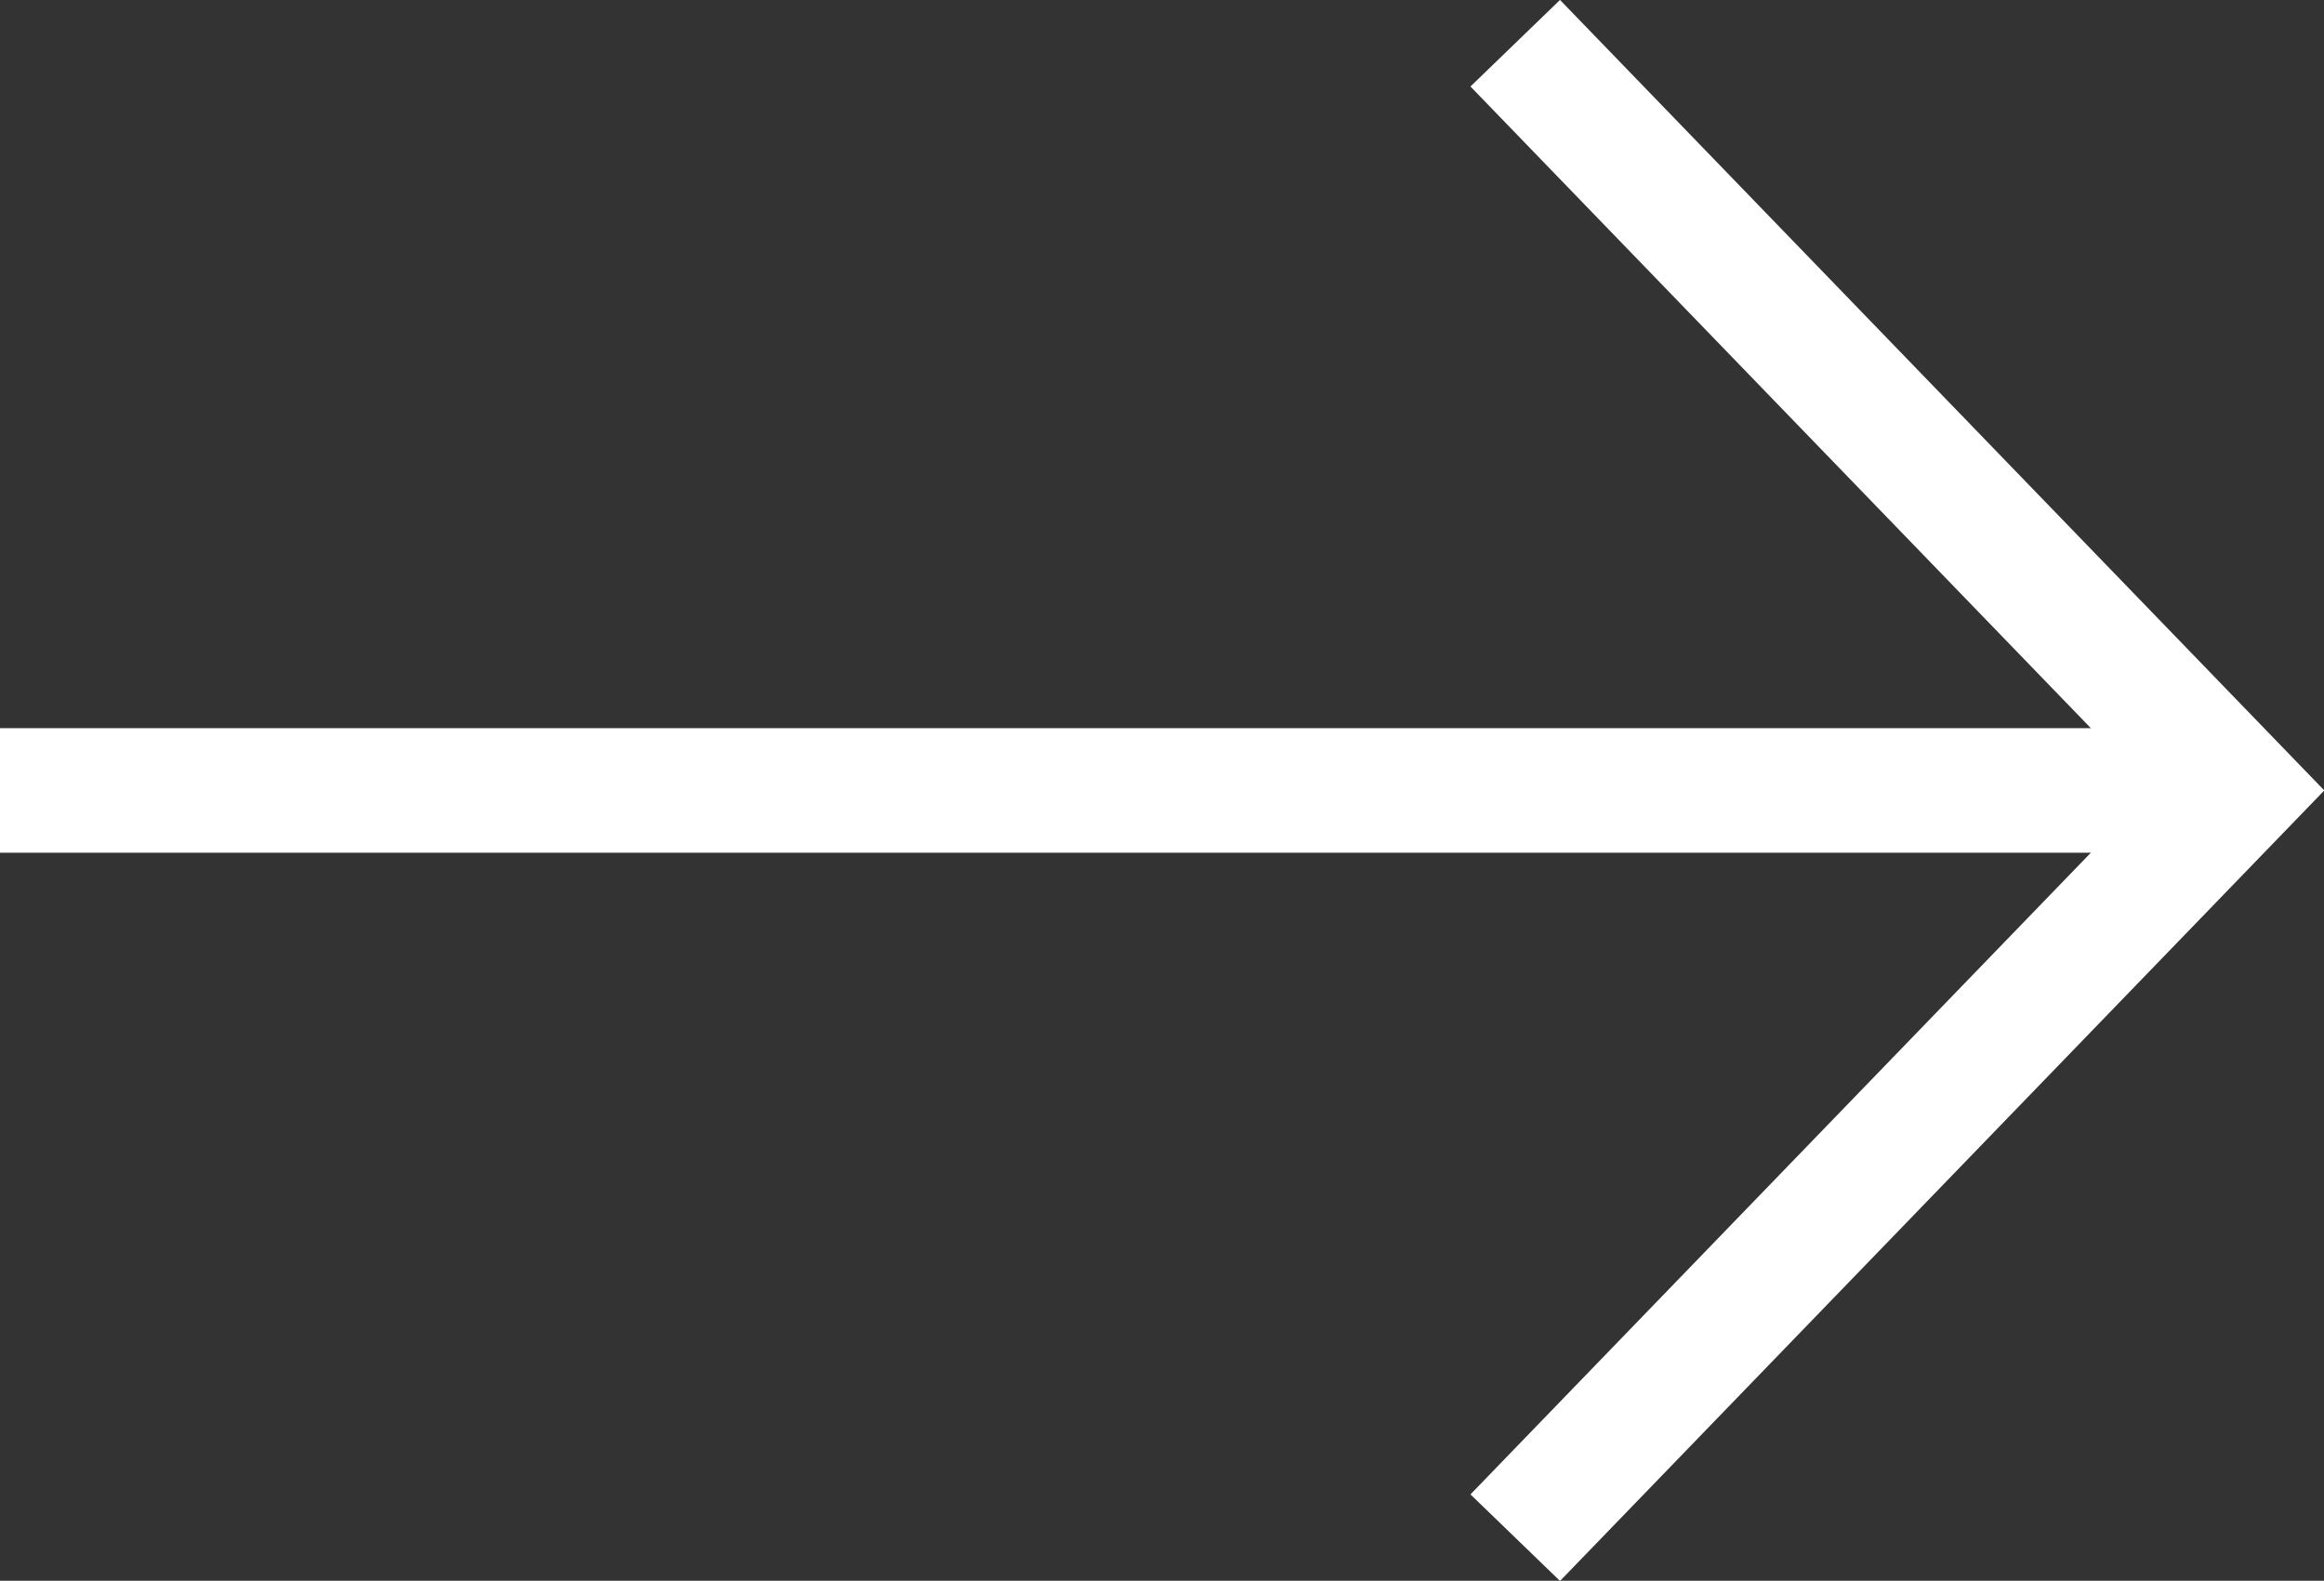
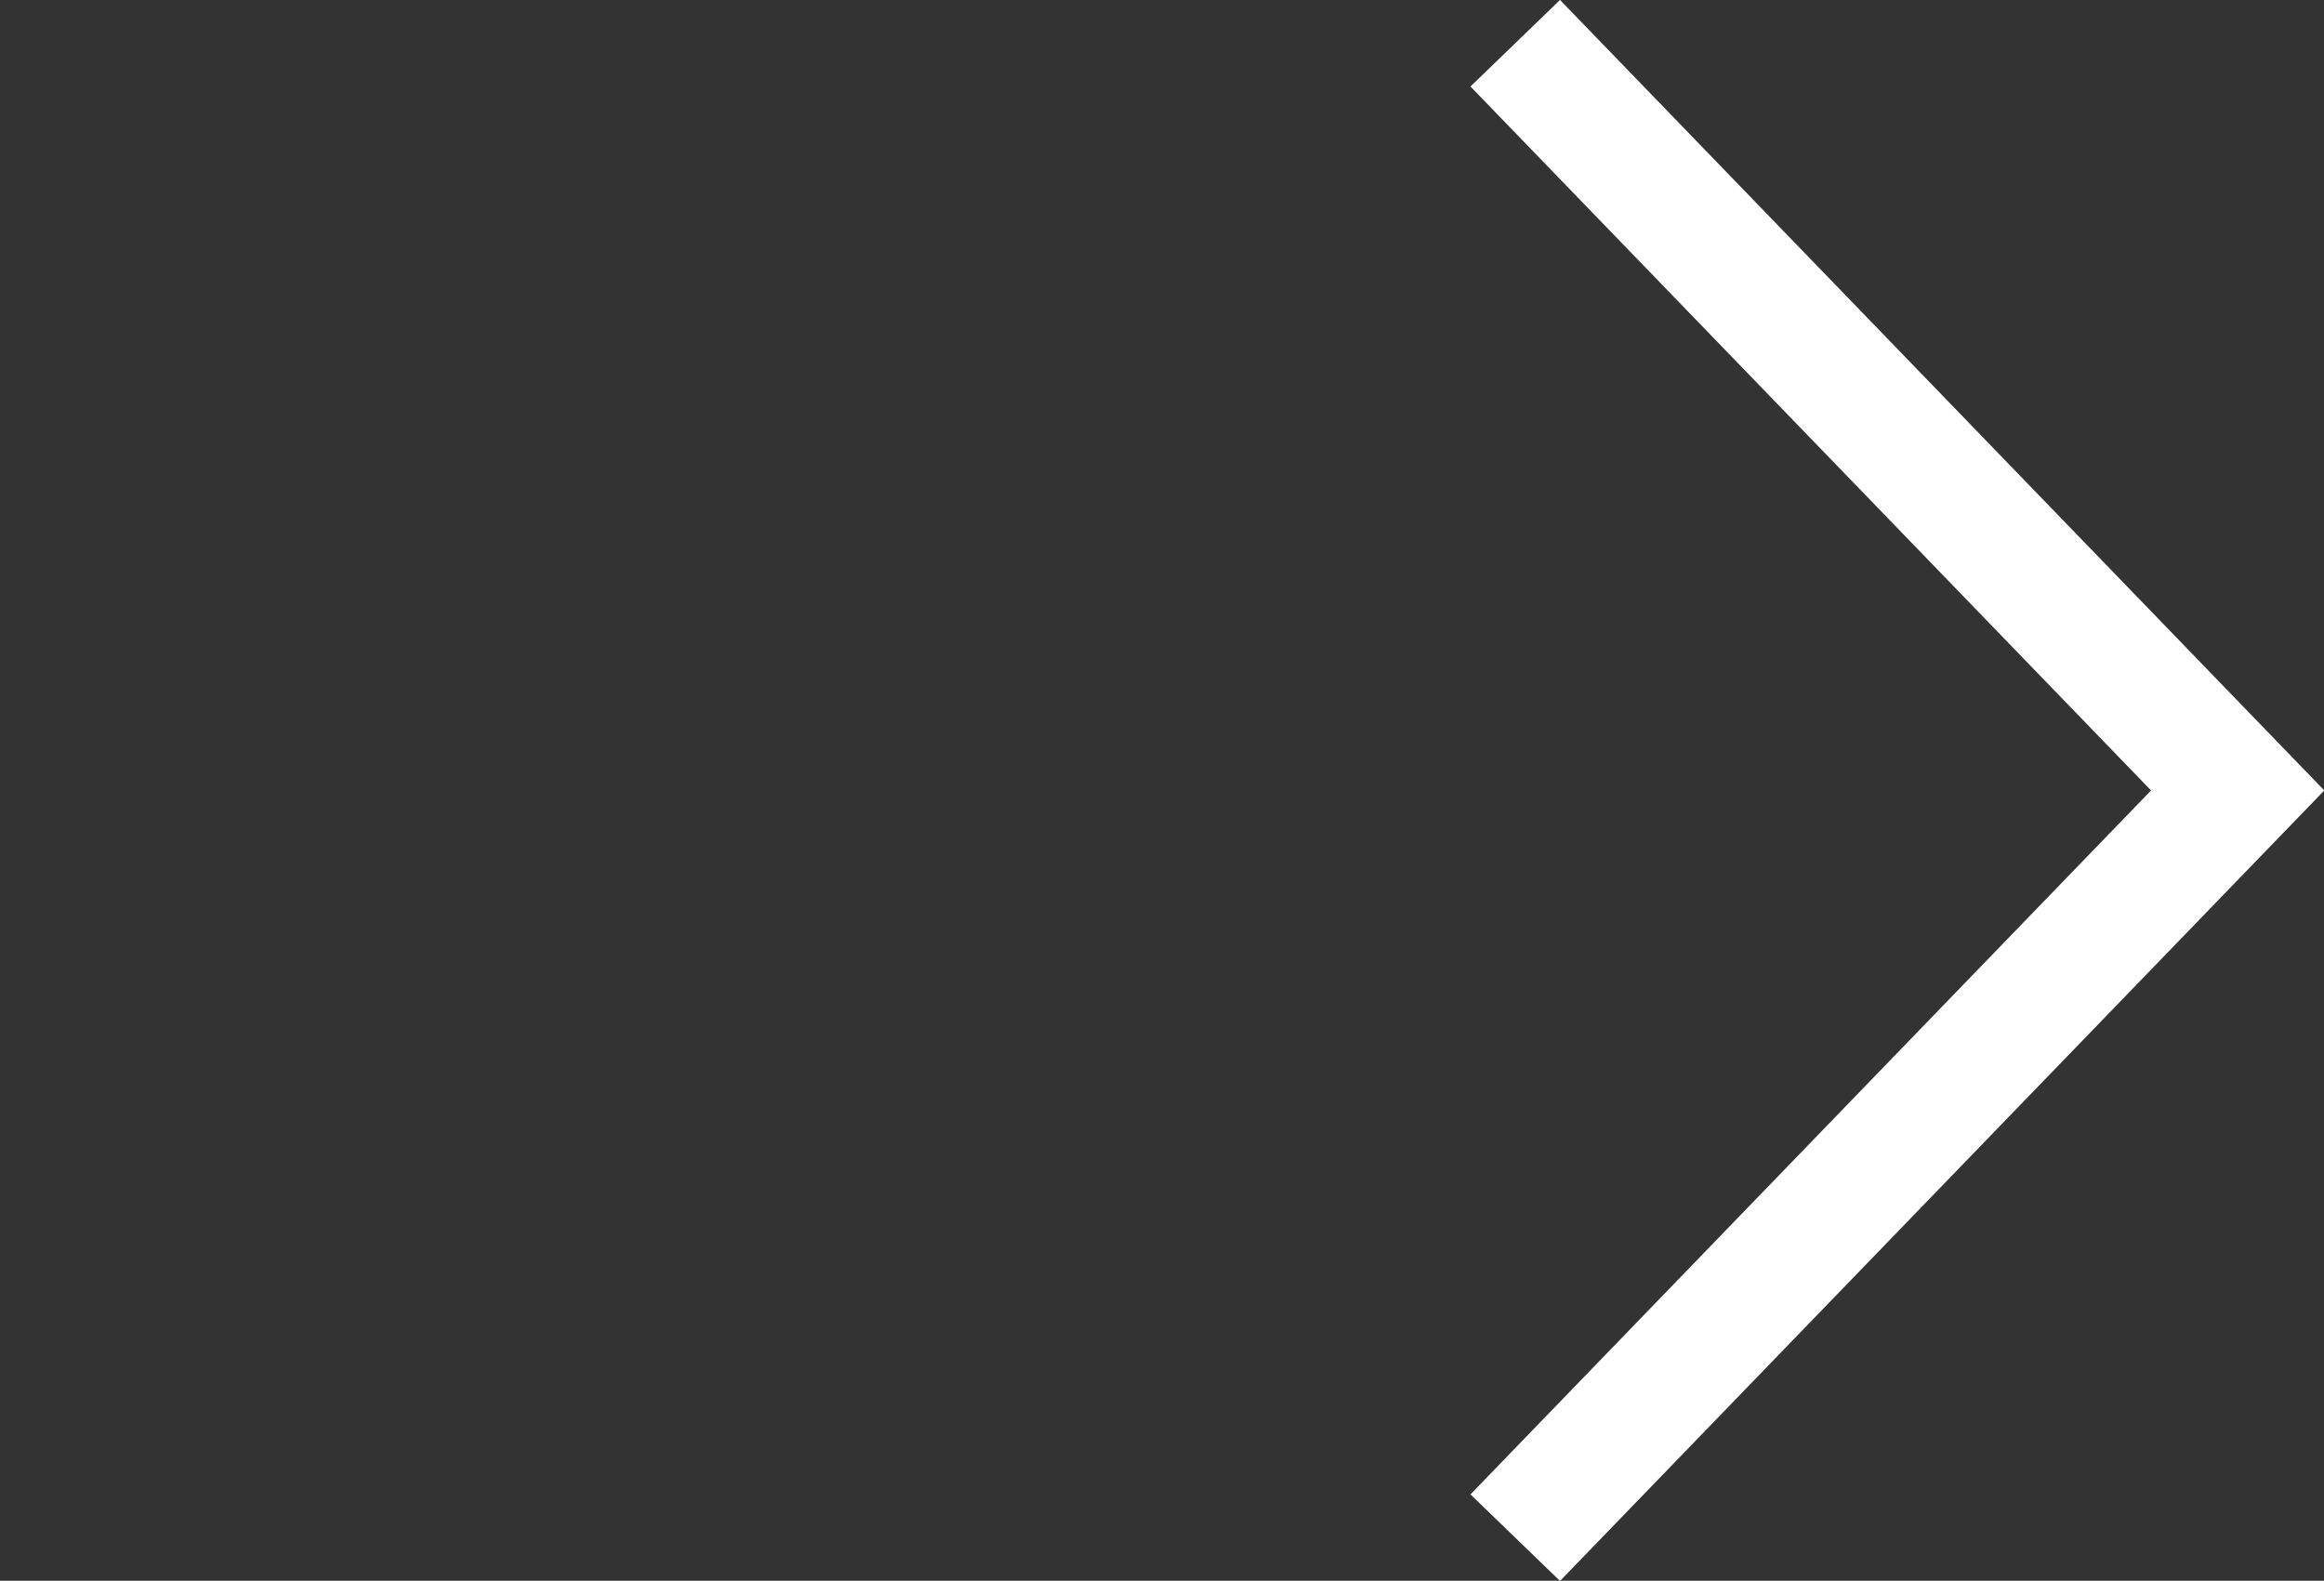
<svg xmlns="http://www.w3.org/2000/svg" width="18.658" height="12.693" viewBox="0 0 18.658 12.693">
  <rect x="0" y="0" width="18.658" height="12.693" fill="#333333" stroke="none" />
  <g id="Group_683" data-name="Group 683" transform="translate(-298.77 -572.76)">
    <g id="Group_151" data-name="Group 151" transform="translate(298.77 573.107)">
      <g id="Group_148" data-name="Group 148" transform="translate(0)">
-         <line id="Line_37" data-name="Line 37" x2="18" transform="translate(0 6)" fill="none" stroke="#fff" stroke-miterlimit="10" stroke-width="1" />
        <path id="Path_120" data-name="Path 120" d="M111.8,56.8l5.8,6-5.8,6" transform="translate(-99.635 -56.8)" fill="none" stroke="#fff" stroke-miterlimit="10" stroke-width="1" />
      </g>
    </g>
  </g>
</svg>